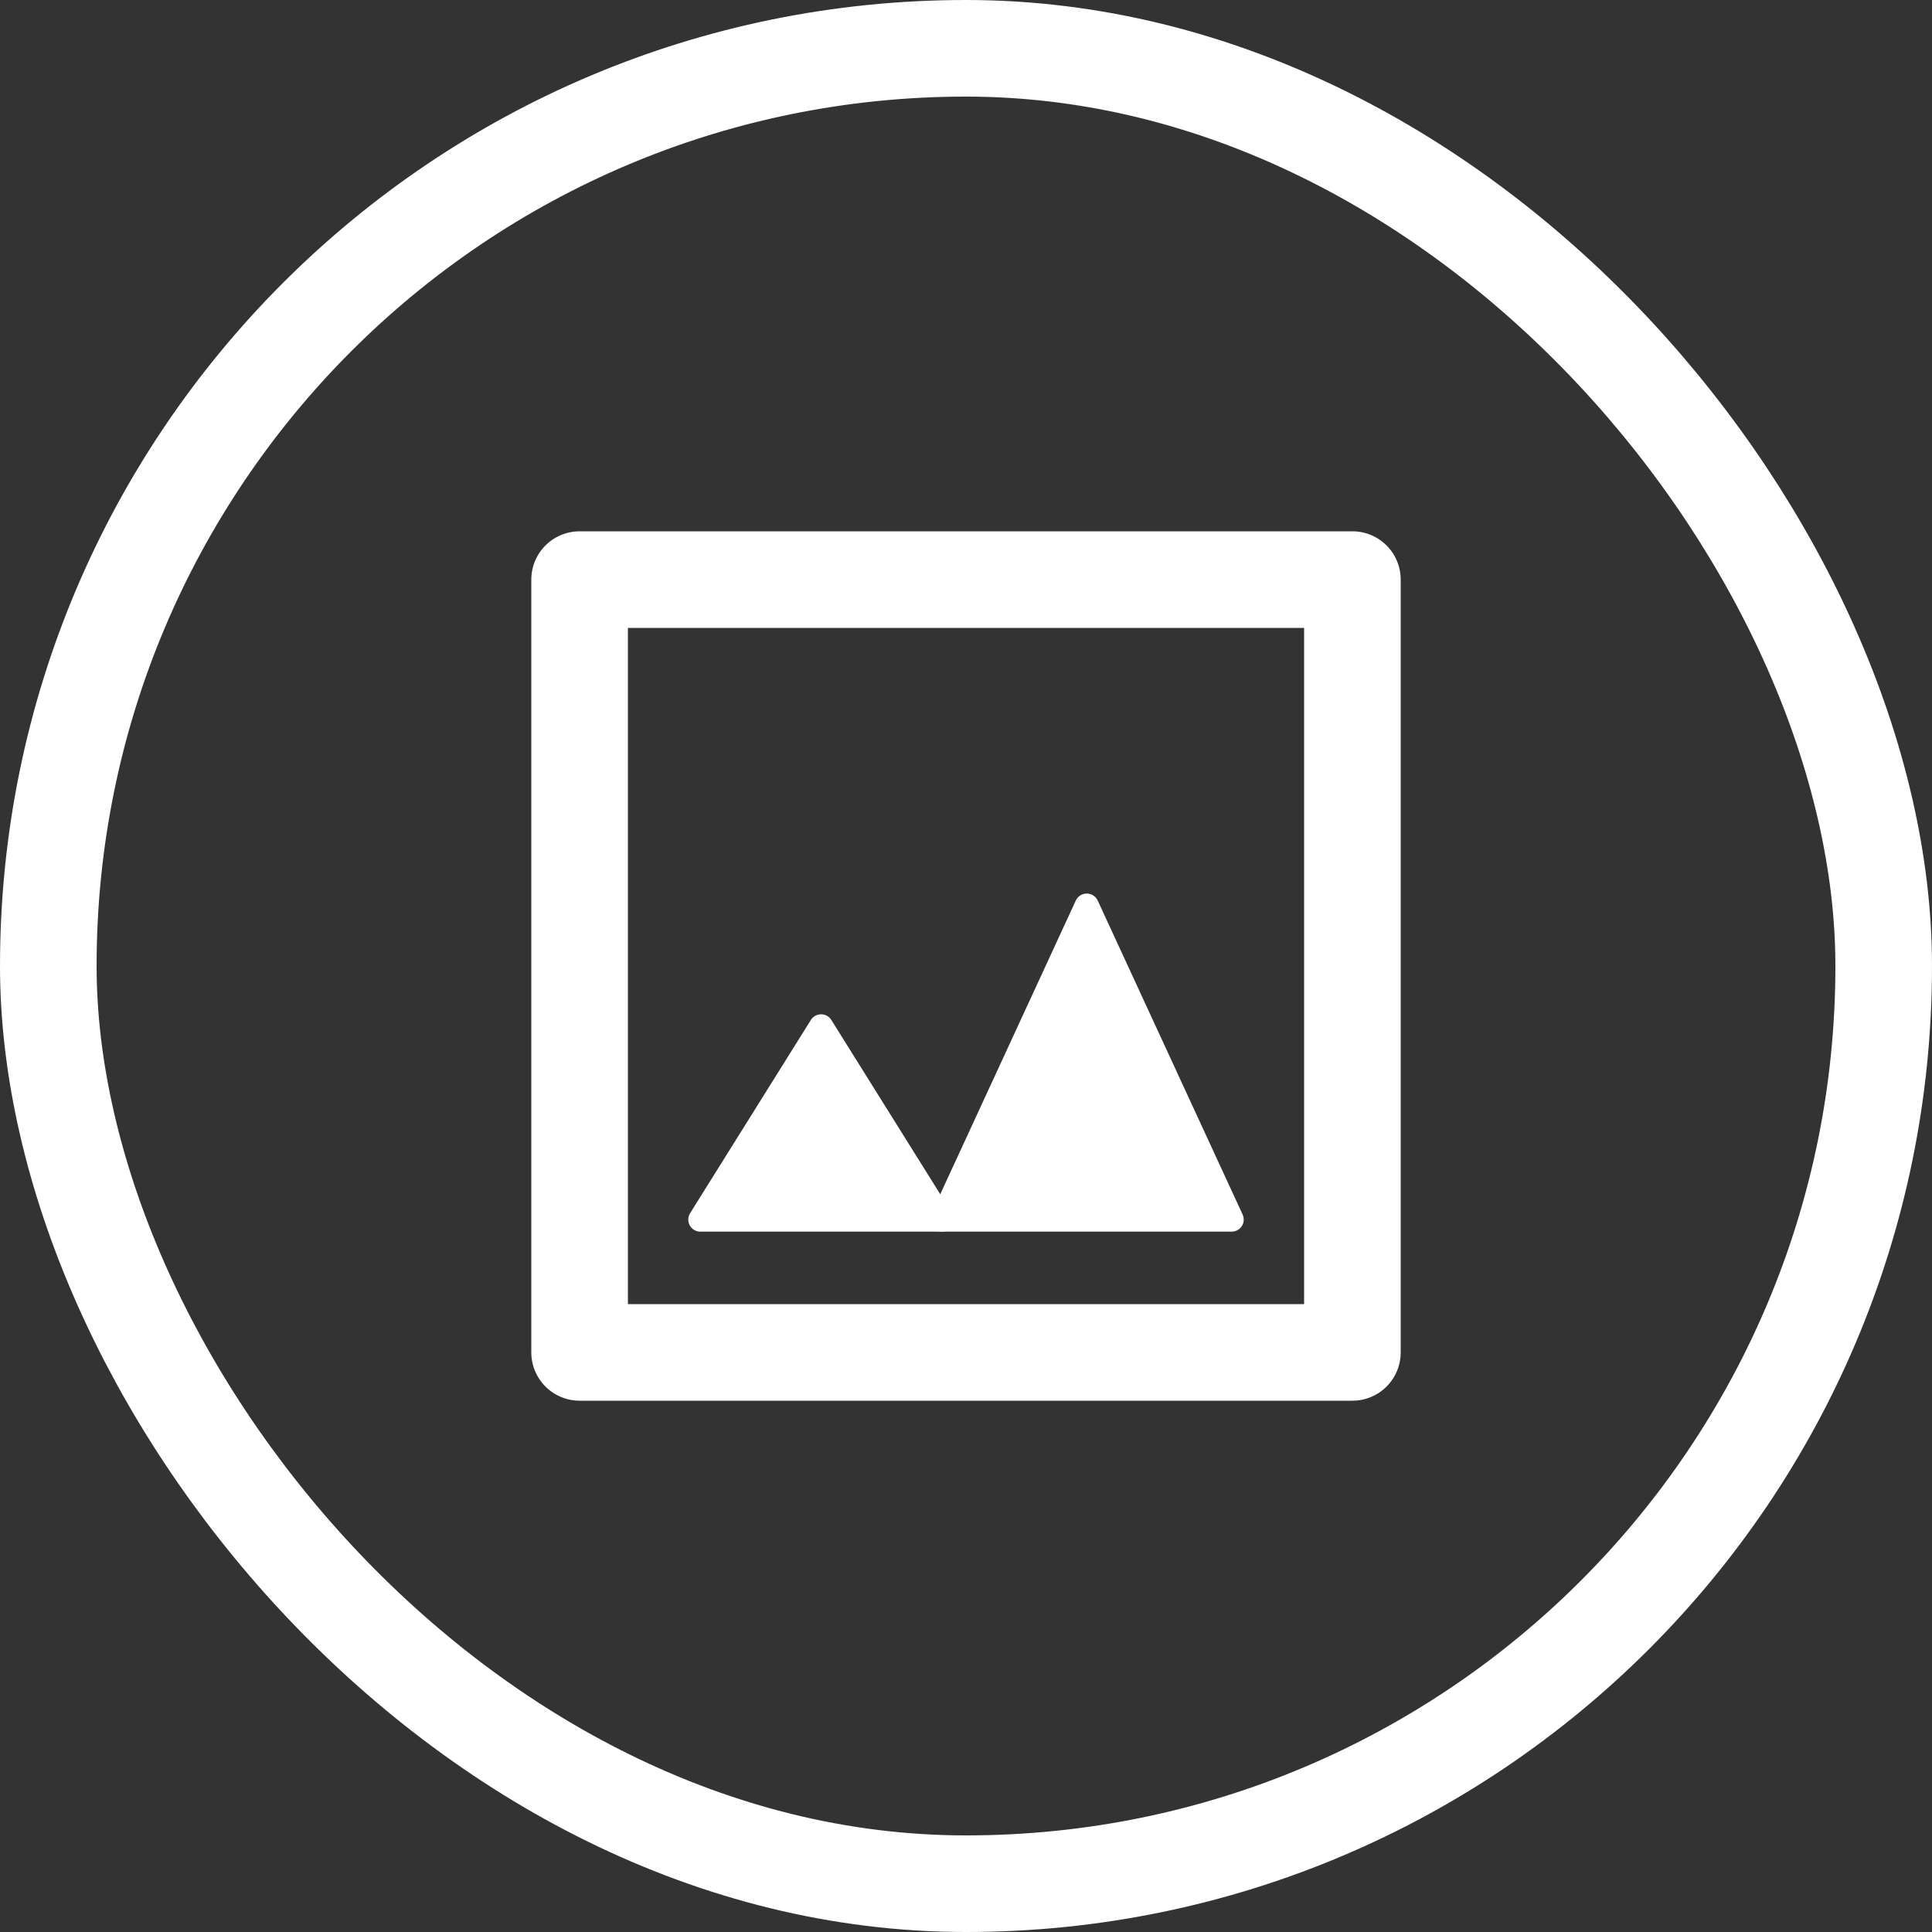
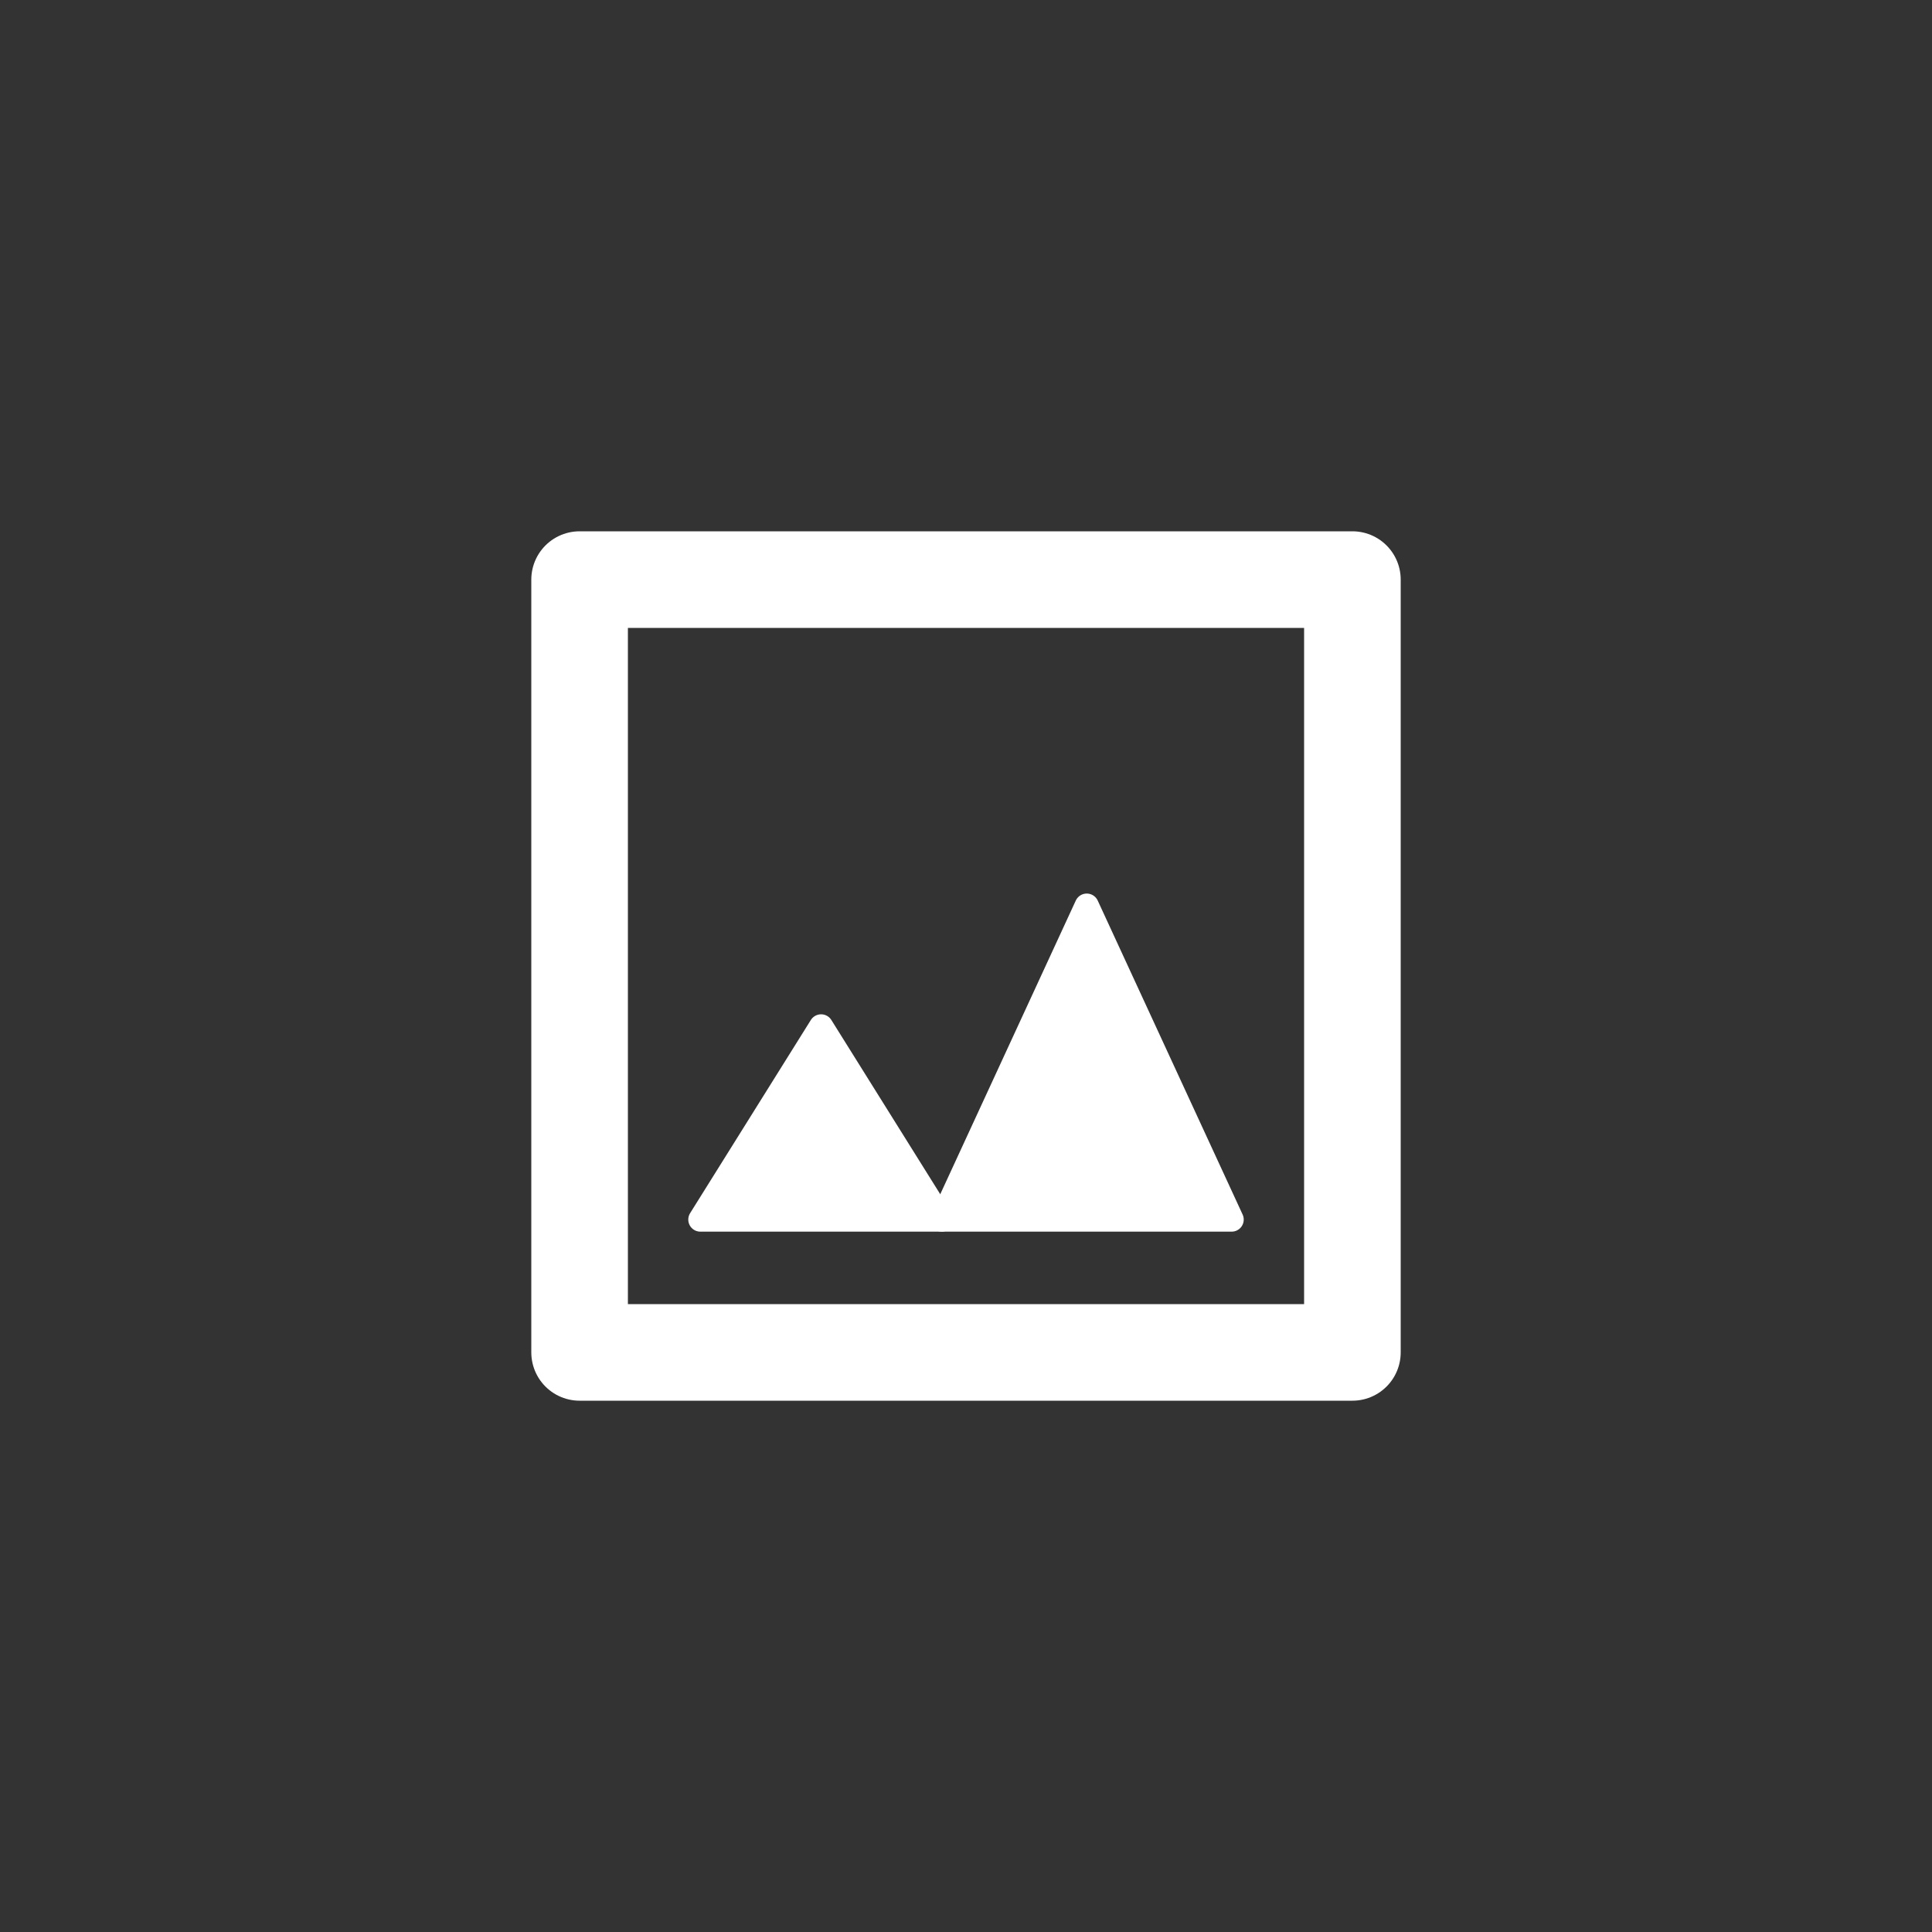
<svg xmlns="http://www.w3.org/2000/svg" width="160px" height="160px" viewBox="0 0 160 160" version="1.1">
  <rect x="0" y="0" width="160" height="160" fill="#333333" stroke="none" />
  <title>Group</title>
  <desc>Created with Sketch.</desc>
  <g id="Symbols" stroke="none" stroke-width="1" fill="none" fill-rule="evenodd">
    <g id="Icon-/-Images" stroke="#FFFFFF">
      <g id="Group">
-         <rect id="Rectangle" stroke-width="8" x="4" y="4" width="152" height="152" rx="76" />
        <rect id="Rectangle" stroke-width="8" stroke-linejoin="round" x="48" y="48" width="64" height="64" />
        <polygon id="Triangle" stroke-width="2" fill="#FFFFFF" stroke-linejoin="round" points="68 85 78 101 58 101" />
        <polygon id="Triangle-Copy" stroke-width="2" fill="#FFFFFF" stroke-linejoin="round" points="90 75 102 101 78 101" />
      </g>
    </g>
  </g>
</svg>